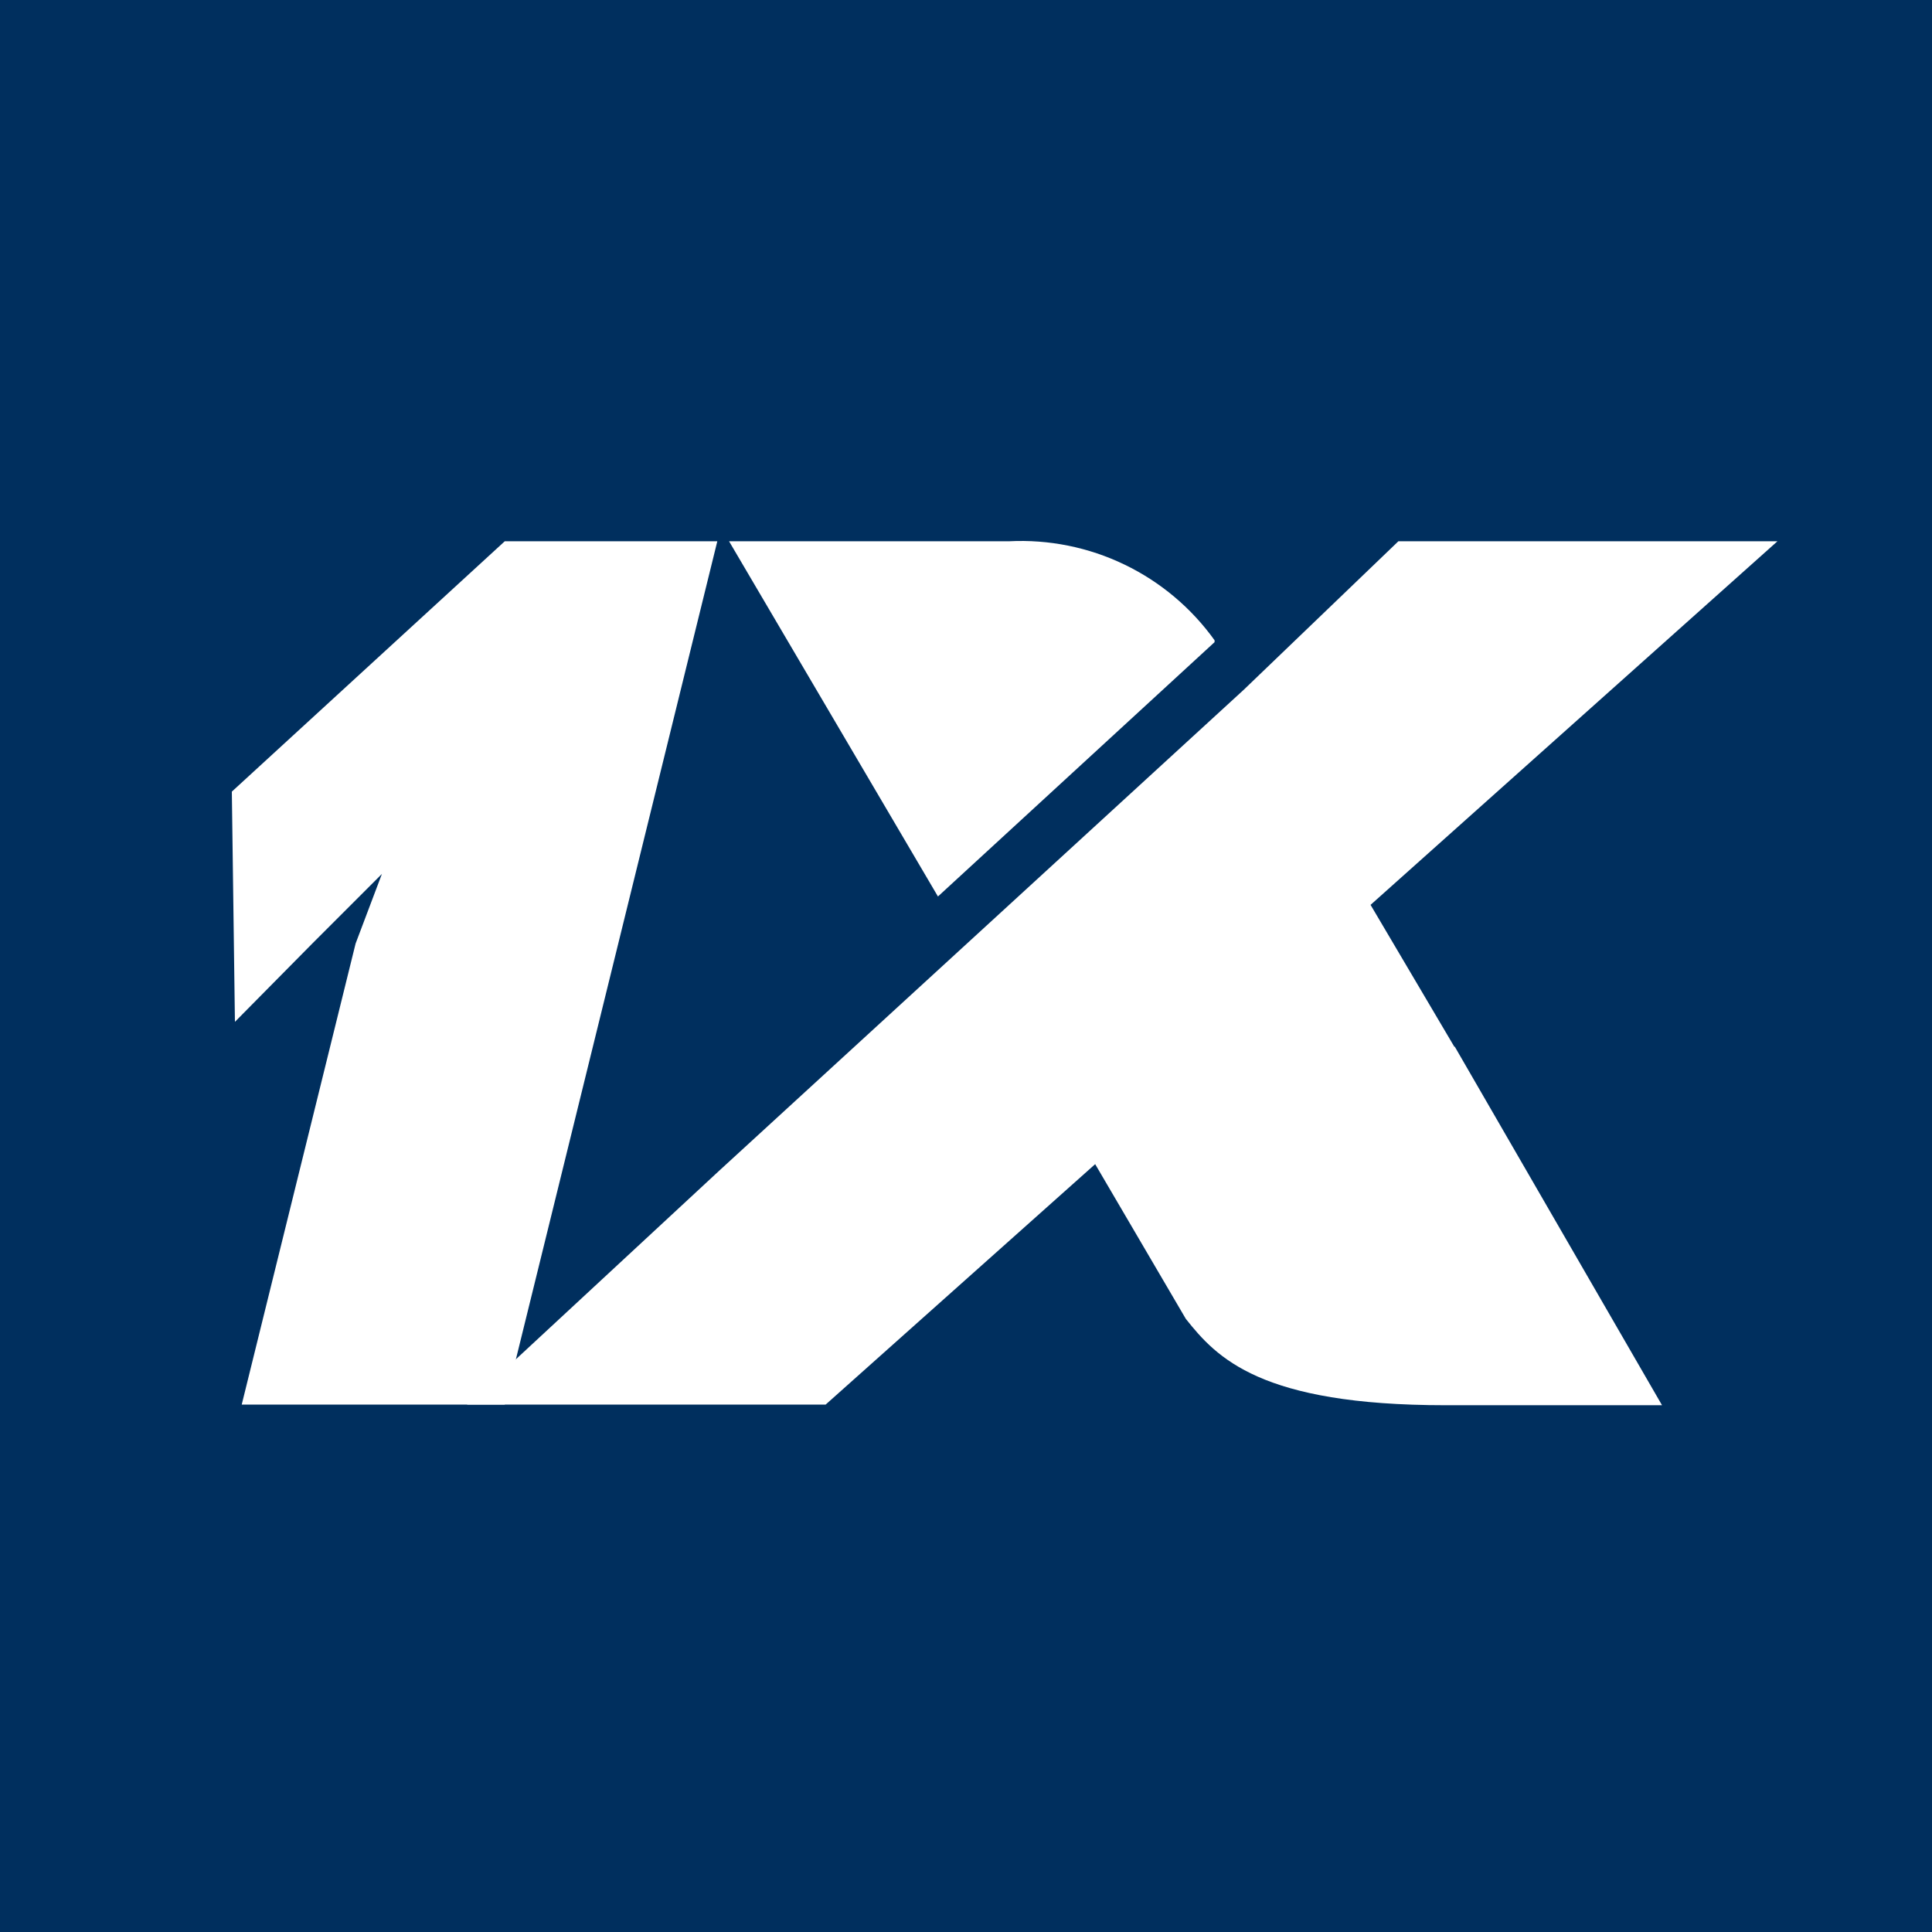
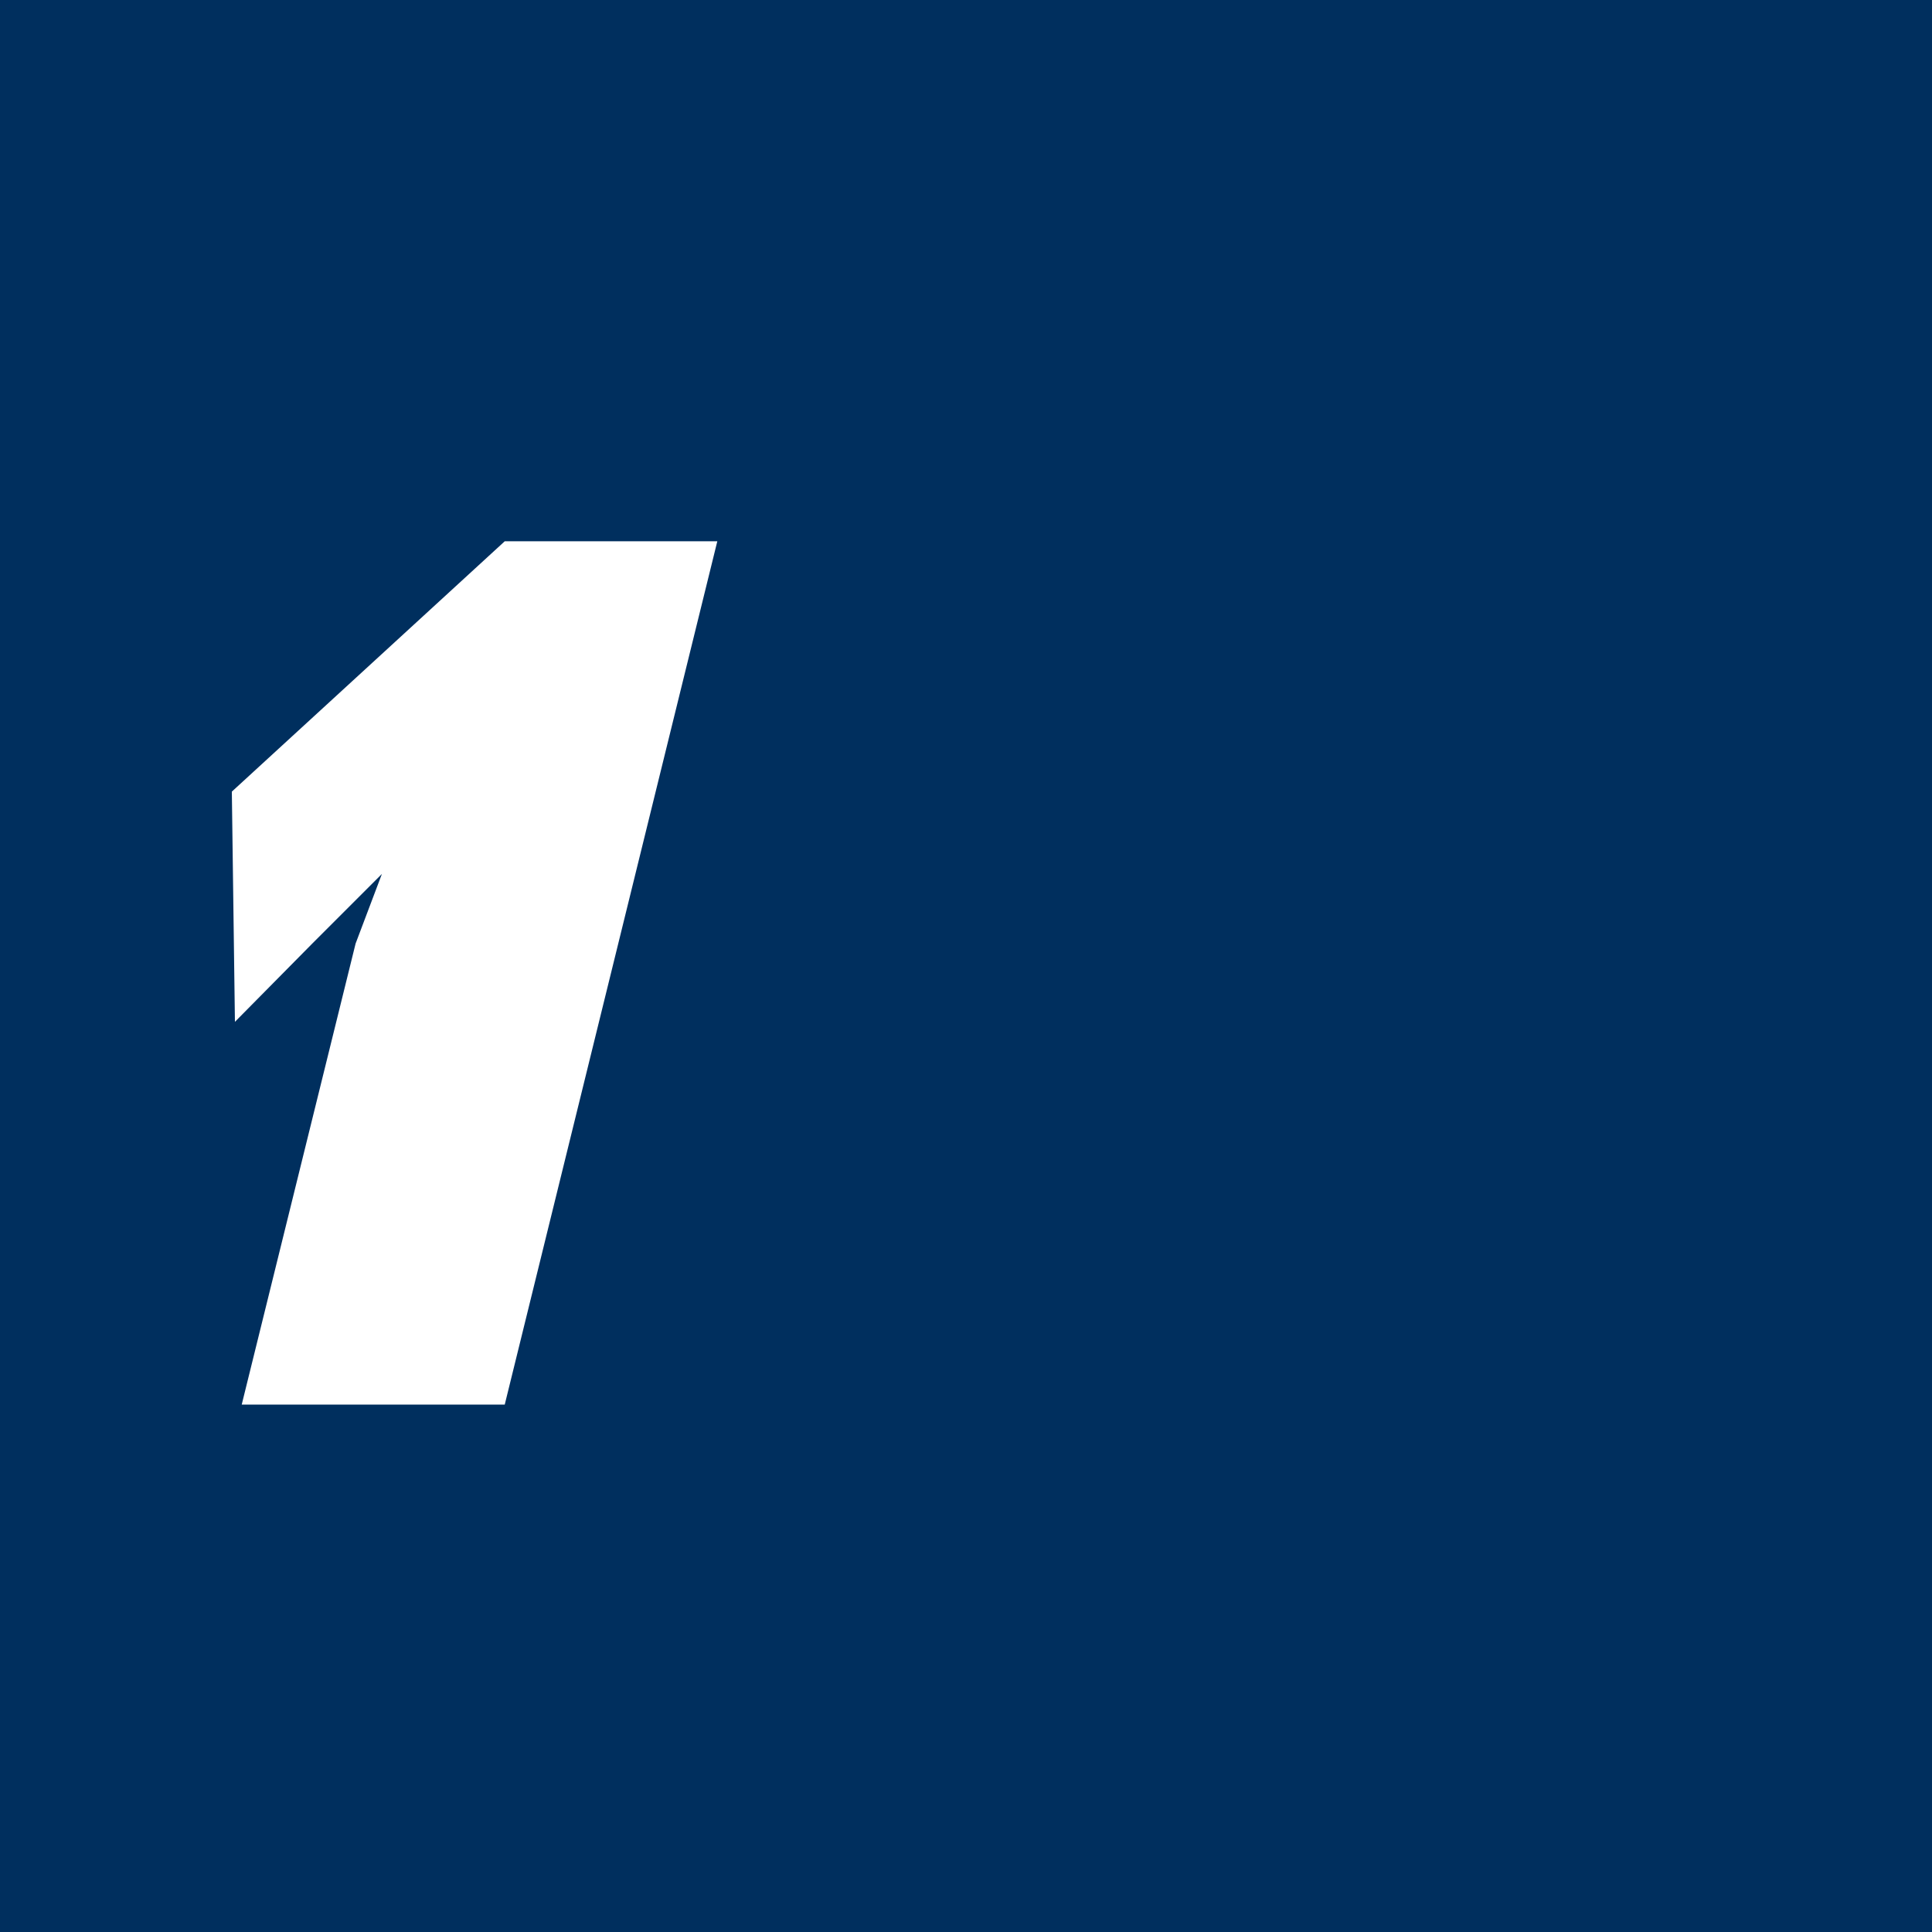
<svg xmlns="http://www.w3.org/2000/svg" width="50" height="50" viewBox="0 0 50 50" fill="none">
  <rect width="50" height="50" fill="#002F5E" />
  <path d="M13.063 36.35H6.256L9.203 24.419L9.884 22.617L8.082 24.419L6.08 26.445L6 20.487L13.063 14.008H18.564L13.063 36.35Z" fill="white" />
-   <path d="M37.64 27.093L35.47 23.418L46 14.008H36.19L32.187 17.852L18.605 30.305L12.087 36.35H21.368L28.343 30.128L30.689 34.132C31.49 35.141 32.619 36.367 37.408 36.367H43.013L37.648 27.085L37.64 27.093Z" fill="white" />
-   <path d="M31.433 16.619V16.57C30.832 15.732 30.03 15.058 29.101 14.611C28.172 14.163 27.145 13.956 26.116 14.008H18.868L24.274 23.201L31.433 16.619Z" fill="white" />
</svg>